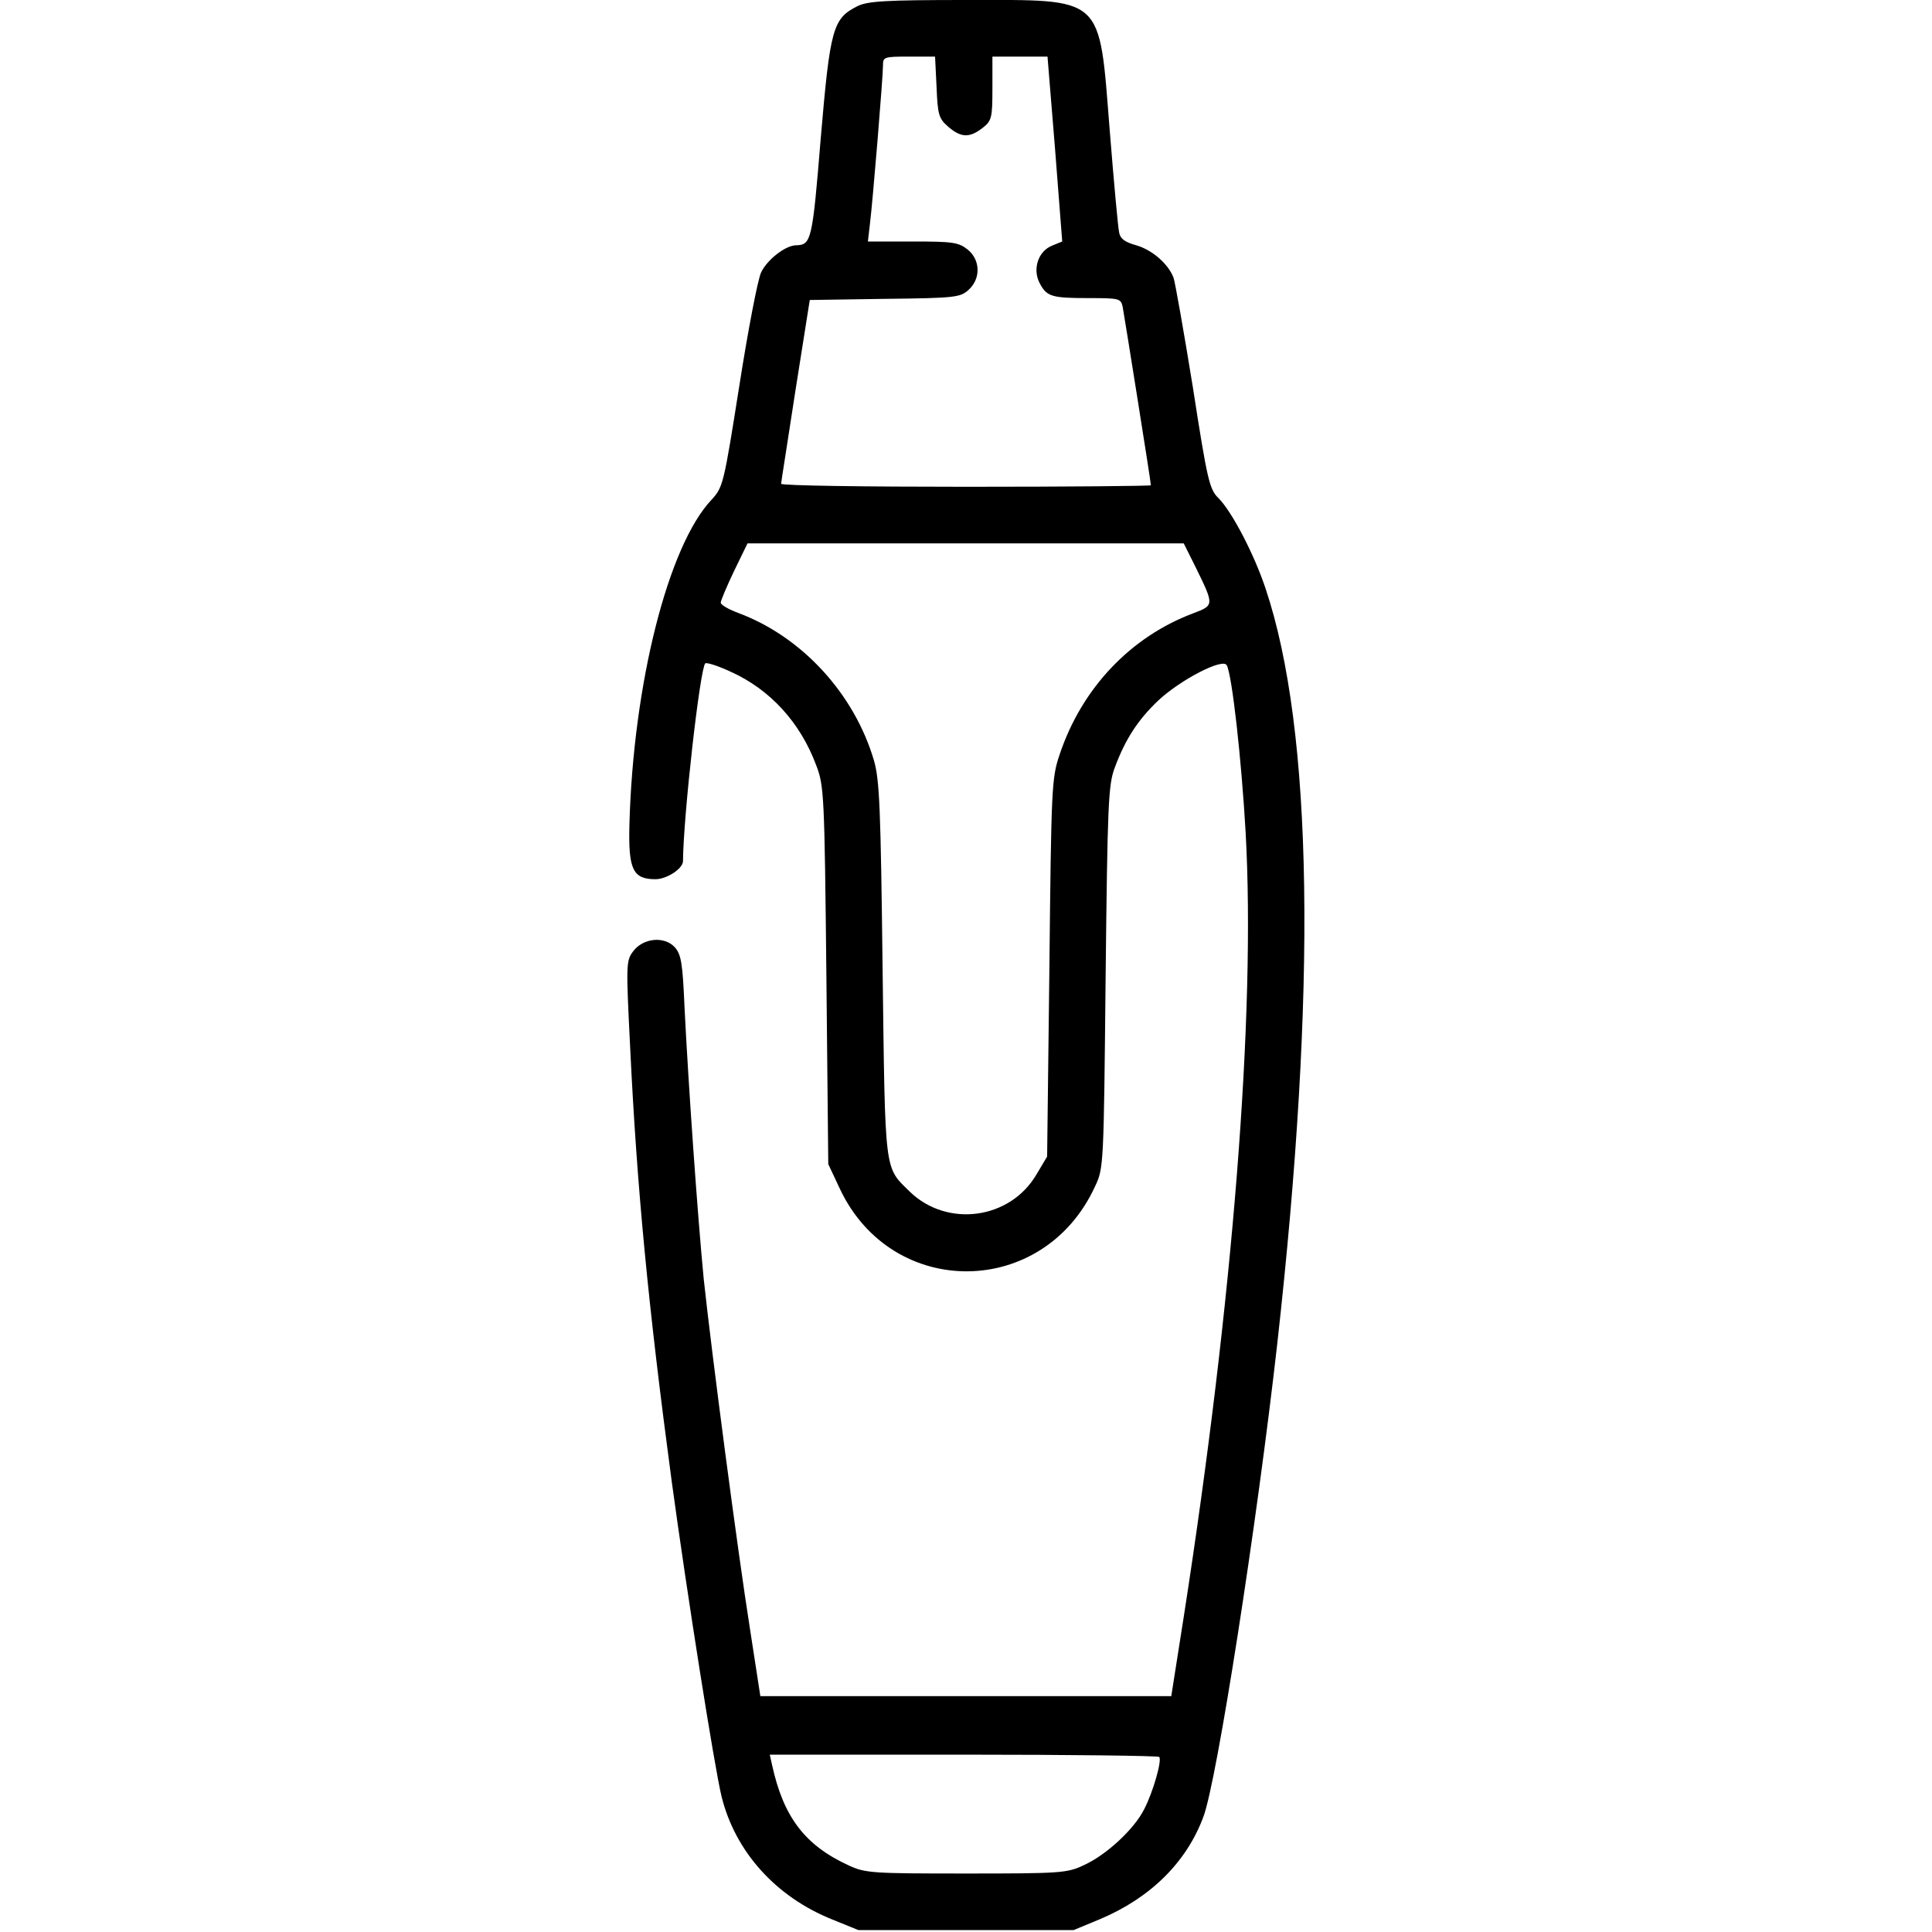
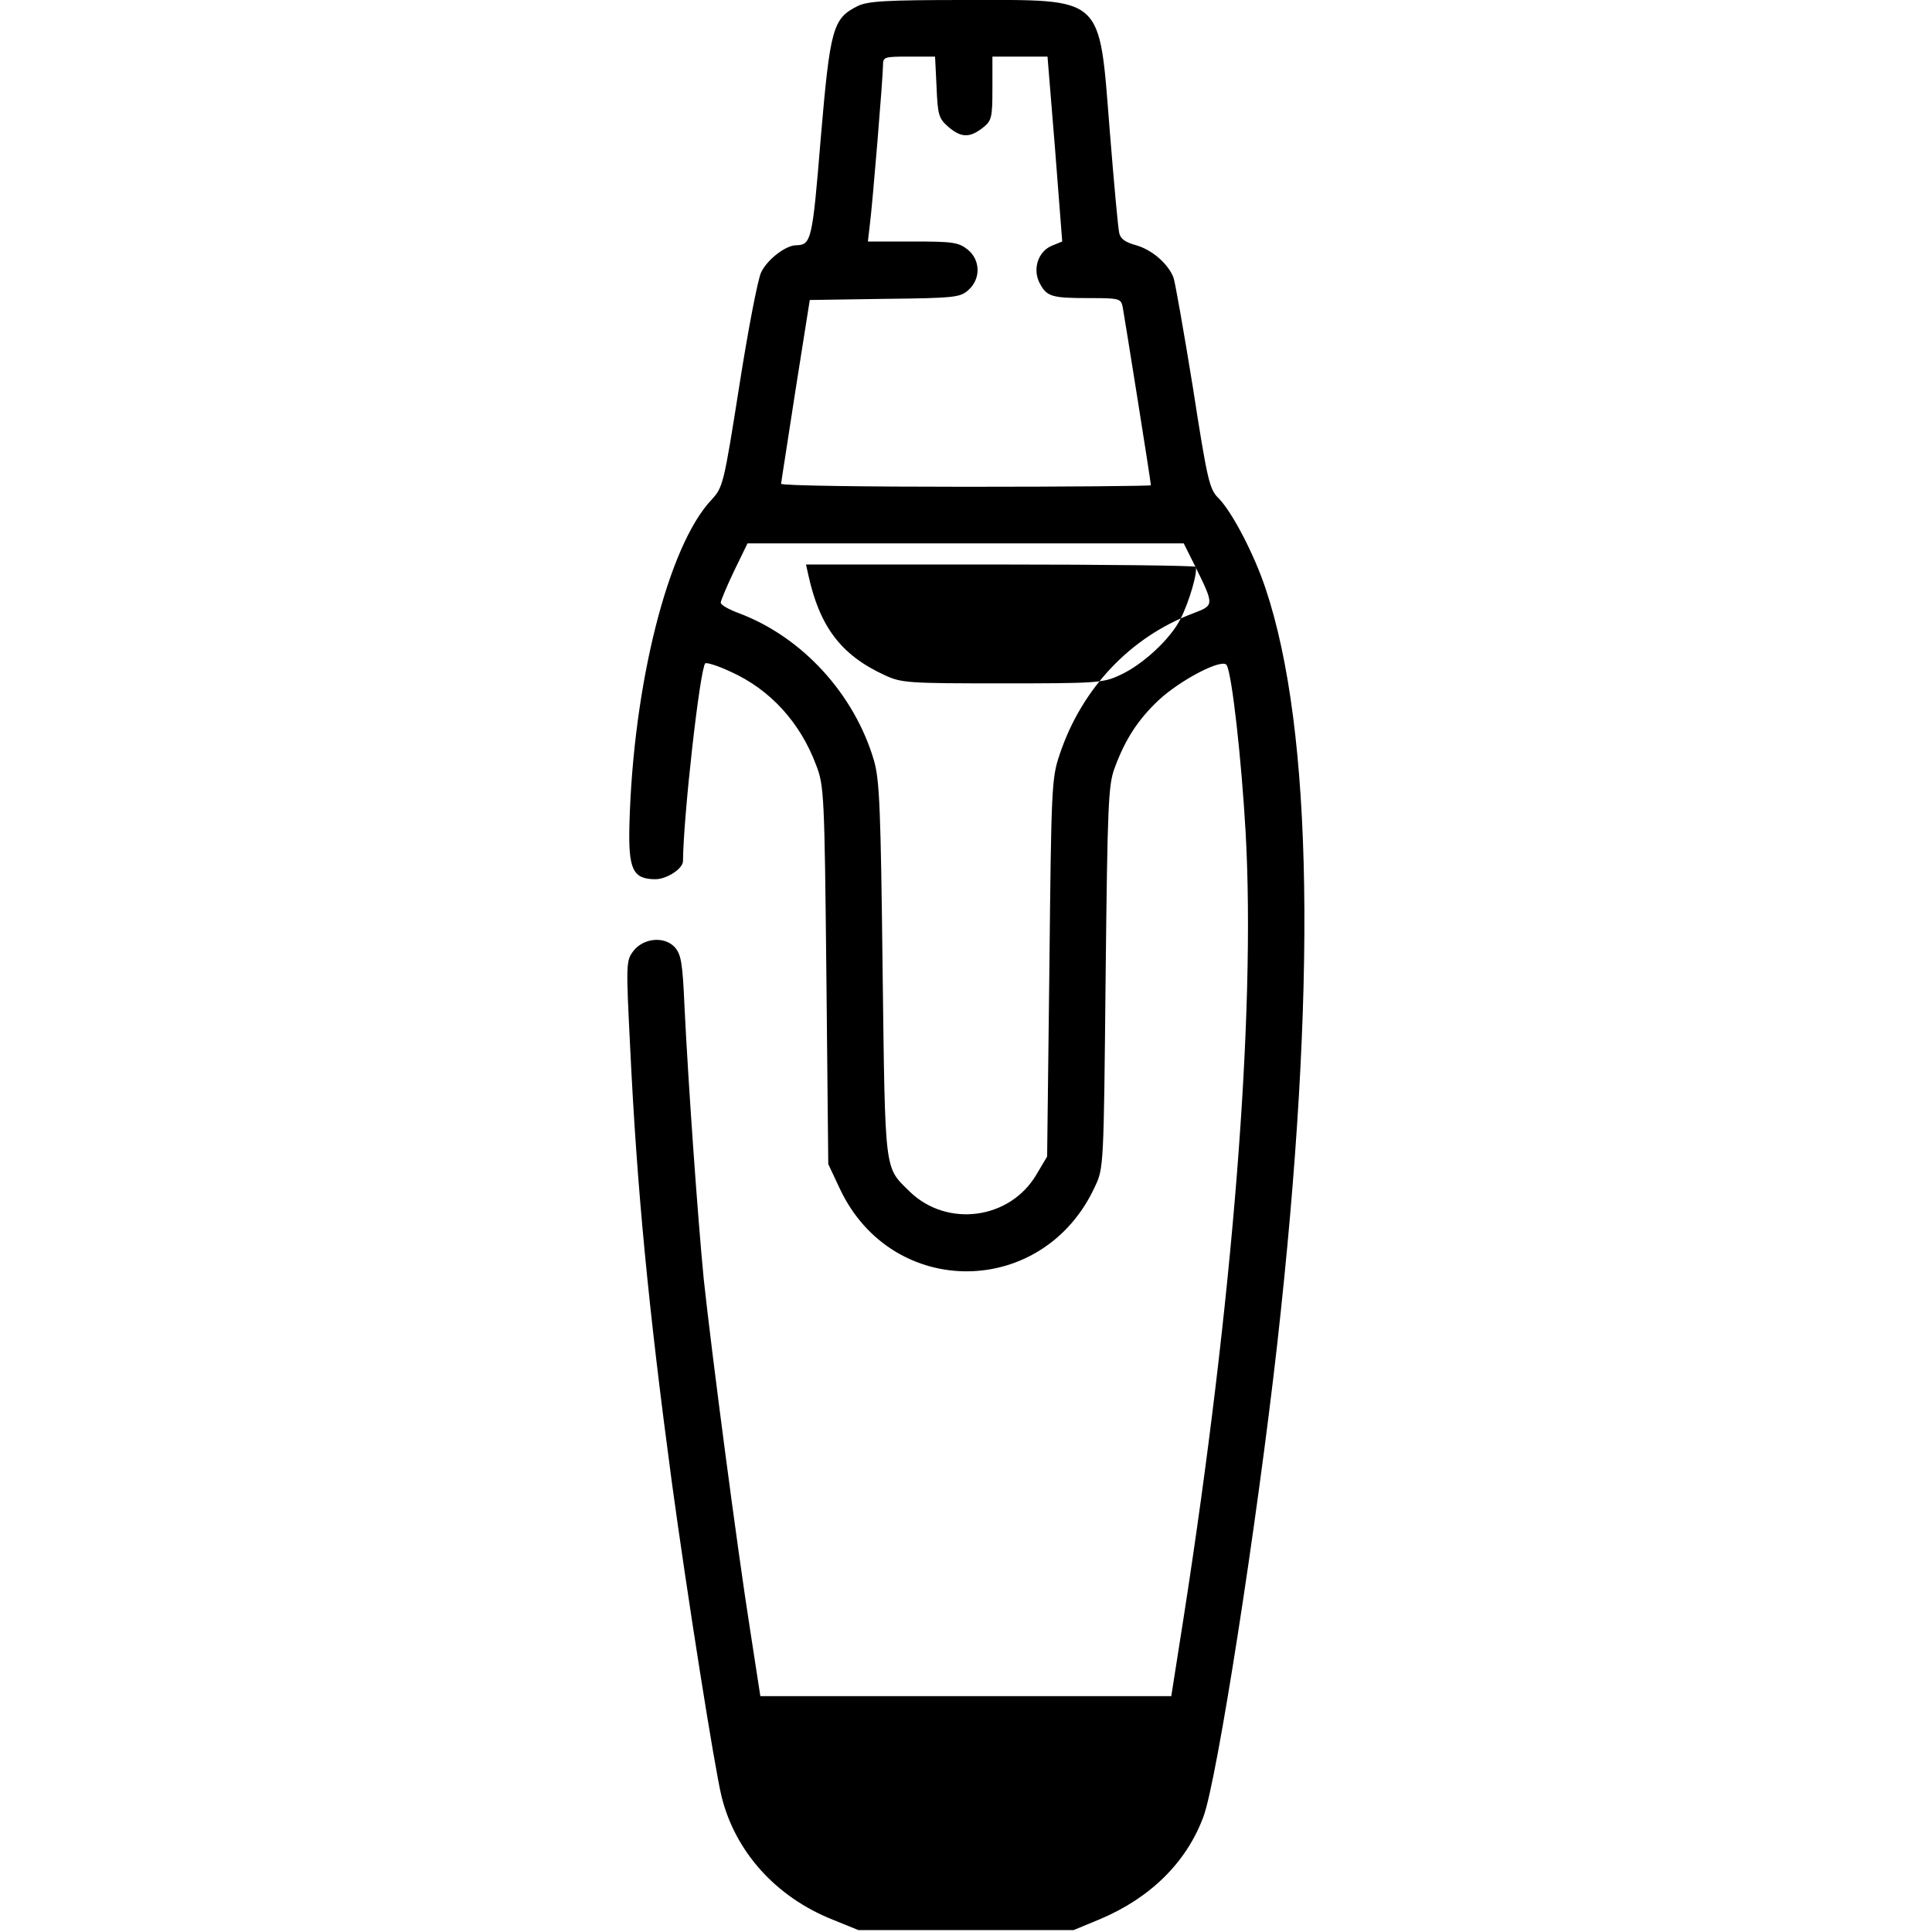
<svg xmlns="http://www.w3.org/2000/svg" version="1.0" width="512pt" height="512pt" viewBox="0 0 512 512" preserveAspectRatio="xMidYMid meet">
  <g transform="translate(0,512) scale(0.1,-0.1)" fill="#000000" stroke="none">
-     <path d="M2273 5104 c-66 -33 -73 -58 -98 -351 -22 -270 -25 -282 -65 -283 -28 0 -77 -38 -93 -72 -9 -19 -35 -155 -58 -302 -41 -260 -43 -267 -73 -300 -115 -121 -208 -488 -218 -862 -3 -118 9 -144 69 -144 30 0 73 28 73 48 1 120 45 510 59 524 3 3 33 -6 67 -22 105 -47 185 -135 227 -248 21 -54 22 -79 27 -557 l5 -500 31 -66 c139 -294 540 -290 676 7 23 48 23 56 28 554 5 458 7 510 24 555 28 76 62 128 116 179 59 55 171 113 181 93 14 -25 39 -249 50 -442 27 -481 -34 -1245 -164 -2080 l-33 -210 -544 0 -545 0 -27 175 c-34 215 -102 734 -123 930 -16 164 -41 518 -51 722 -5 117 -9 139 -26 158 -28 30 -84 24 -110 -11 -19 -25 -19 -35 -8 -255 18 -374 48 -686 110 -1149 41 -301 113 -756 132 -835 36 -147 144 -267 294 -327 l69 -28 285 0 285 0 70 29 c133 56 229 150 274 271 36 95 142 776 196 1255 105 939 95 1624 -31 2000 -31 93 -89 203 -124 239 -25 24 -30 45 -69 296 -24 148 -47 278 -51 289 -14 37 -57 74 -99 86 -29 8 -42 17 -45 33 -3 12 -14 133 -25 270 -29 363 -11 347 -383 347 -211 0 -258 -3 -285 -16z m209 -215 c3 -74 6 -83 31 -105 34 -29 56 -30 91 -3 24 19 26 26 26 105 l0 84 73 0 73 0 20 -245 19 -245 -27 -11 c-37 -15 -52 -62 -33 -99 19 -36 31 -40 131 -40 79 0 84 -1 89 -22 4 -21 75 -465 75 -474 0 -2 -220 -4 -490 -4 -269 0 -490 3 -490 8 0 4 18 115 38 247 l38 240 199 3 c188 2 200 4 222 24 33 30 31 80 -3 107 -24 19 -40 21 -145 21 l-119 0 5 43 c8 63 35 394 35 423 0 23 2 24 69 24 l69 0 4 -81z m686 -1271 c50 -102 50 -102 -5 -123 -166 -62 -296 -198 -355 -375 -21 -62 -22 -85 -27 -565 l-6 -500 -28 -47 c-70 -120 -237 -142 -336 -46 -68 67 -65 42 -72 588 -5 429 -8 503 -23 555 -52 176 -190 327 -358 390 -27 10 -48 22 -48 28 0 5 16 43 35 83 l36 74 578 0 578 0 31 -62z m-96 -3154 c8 -8 -16 -93 -40 -139 -26 -52 -100 -121 -160 -148 -44 -21 -62 -22 -312 -22 -251 0 -267 1 -312 22 -115 53 -172 128 -202 266 l-6 27 513 0 c283 0 516 -3 519 -6z" />
+     <path d="M2273 5104 c-66 -33 -73 -58 -98 -351 -22 -270 -25 -282 -65 -283 -28 0 -77 -38 -93 -72 -9 -19 -35 -155 -58 -302 -41 -260 -43 -267 -73 -300 -115 -121 -208 -488 -218 -862 -3 -118 9 -144 69 -144 30 0 73 28 73 48 1 120 45 510 59 524 3 3 33 -6 67 -22 105 -47 185 -135 227 -248 21 -54 22 -79 27 -557 l5 -500 31 -66 c139 -294 540 -290 676 7 23 48 23 56 28 554 5 458 7 510 24 555 28 76 62 128 116 179 59 55 171 113 181 93 14 -25 39 -249 50 -442 27 -481 -34 -1245 -164 -2080 l-33 -210 -544 0 -545 0 -27 175 c-34 215 -102 734 -123 930 -16 164 -41 518 -51 722 -5 117 -9 139 -26 158 -28 30 -84 24 -110 -11 -19 -25 -19 -35 -8 -255 18 -374 48 -686 110 -1149 41 -301 113 -756 132 -835 36 -147 144 -267 294 -327 l69 -28 285 0 285 0 70 29 c133 56 229 150 274 271 36 95 142 776 196 1255 105 939 95 1624 -31 2000 -31 93 -89 203 -124 239 -25 24 -30 45 -69 296 -24 148 -47 278 -51 289 -14 37 -57 74 -99 86 -29 8 -42 17 -45 33 -3 12 -14 133 -25 270 -29 363 -11 347 -383 347 -211 0 -258 -3 -285 -16z m209 -215 c3 -74 6 -83 31 -105 34 -29 56 -30 91 -3 24 19 26 26 26 105 l0 84 73 0 73 0 20 -245 19 -245 -27 -11 c-37 -15 -52 -62 -33 -99 19 -36 31 -40 131 -40 79 0 84 -1 89 -22 4 -21 75 -465 75 -474 0 -2 -220 -4 -490 -4 -269 0 -490 3 -490 8 0 4 18 115 38 247 l38 240 199 3 c188 2 200 4 222 24 33 30 31 80 -3 107 -24 19 -40 21 -145 21 l-119 0 5 43 c8 63 35 394 35 423 0 23 2 24 69 24 l69 0 4 -81z m686 -1271 c50 -102 50 -102 -5 -123 -166 -62 -296 -198 -355 -375 -21 -62 -22 -85 -27 -565 l-6 -500 -28 -47 c-70 -120 -237 -142 -336 -46 -68 67 -65 42 -72 588 -5 429 -8 503 -23 555 -52 176 -190 327 -358 390 -27 10 -48 22 -48 28 0 5 16 43 35 83 l36 74 578 0 578 0 31 -62z c8 -8 -16 -93 -40 -139 -26 -52 -100 -121 -160 -148 -44 -21 -62 -22 -312 -22 -251 0 -267 1 -312 22 -115 53 -172 128 -202 266 l-6 27 513 0 c283 0 516 -3 519 -6z" />
  </g>
</svg>